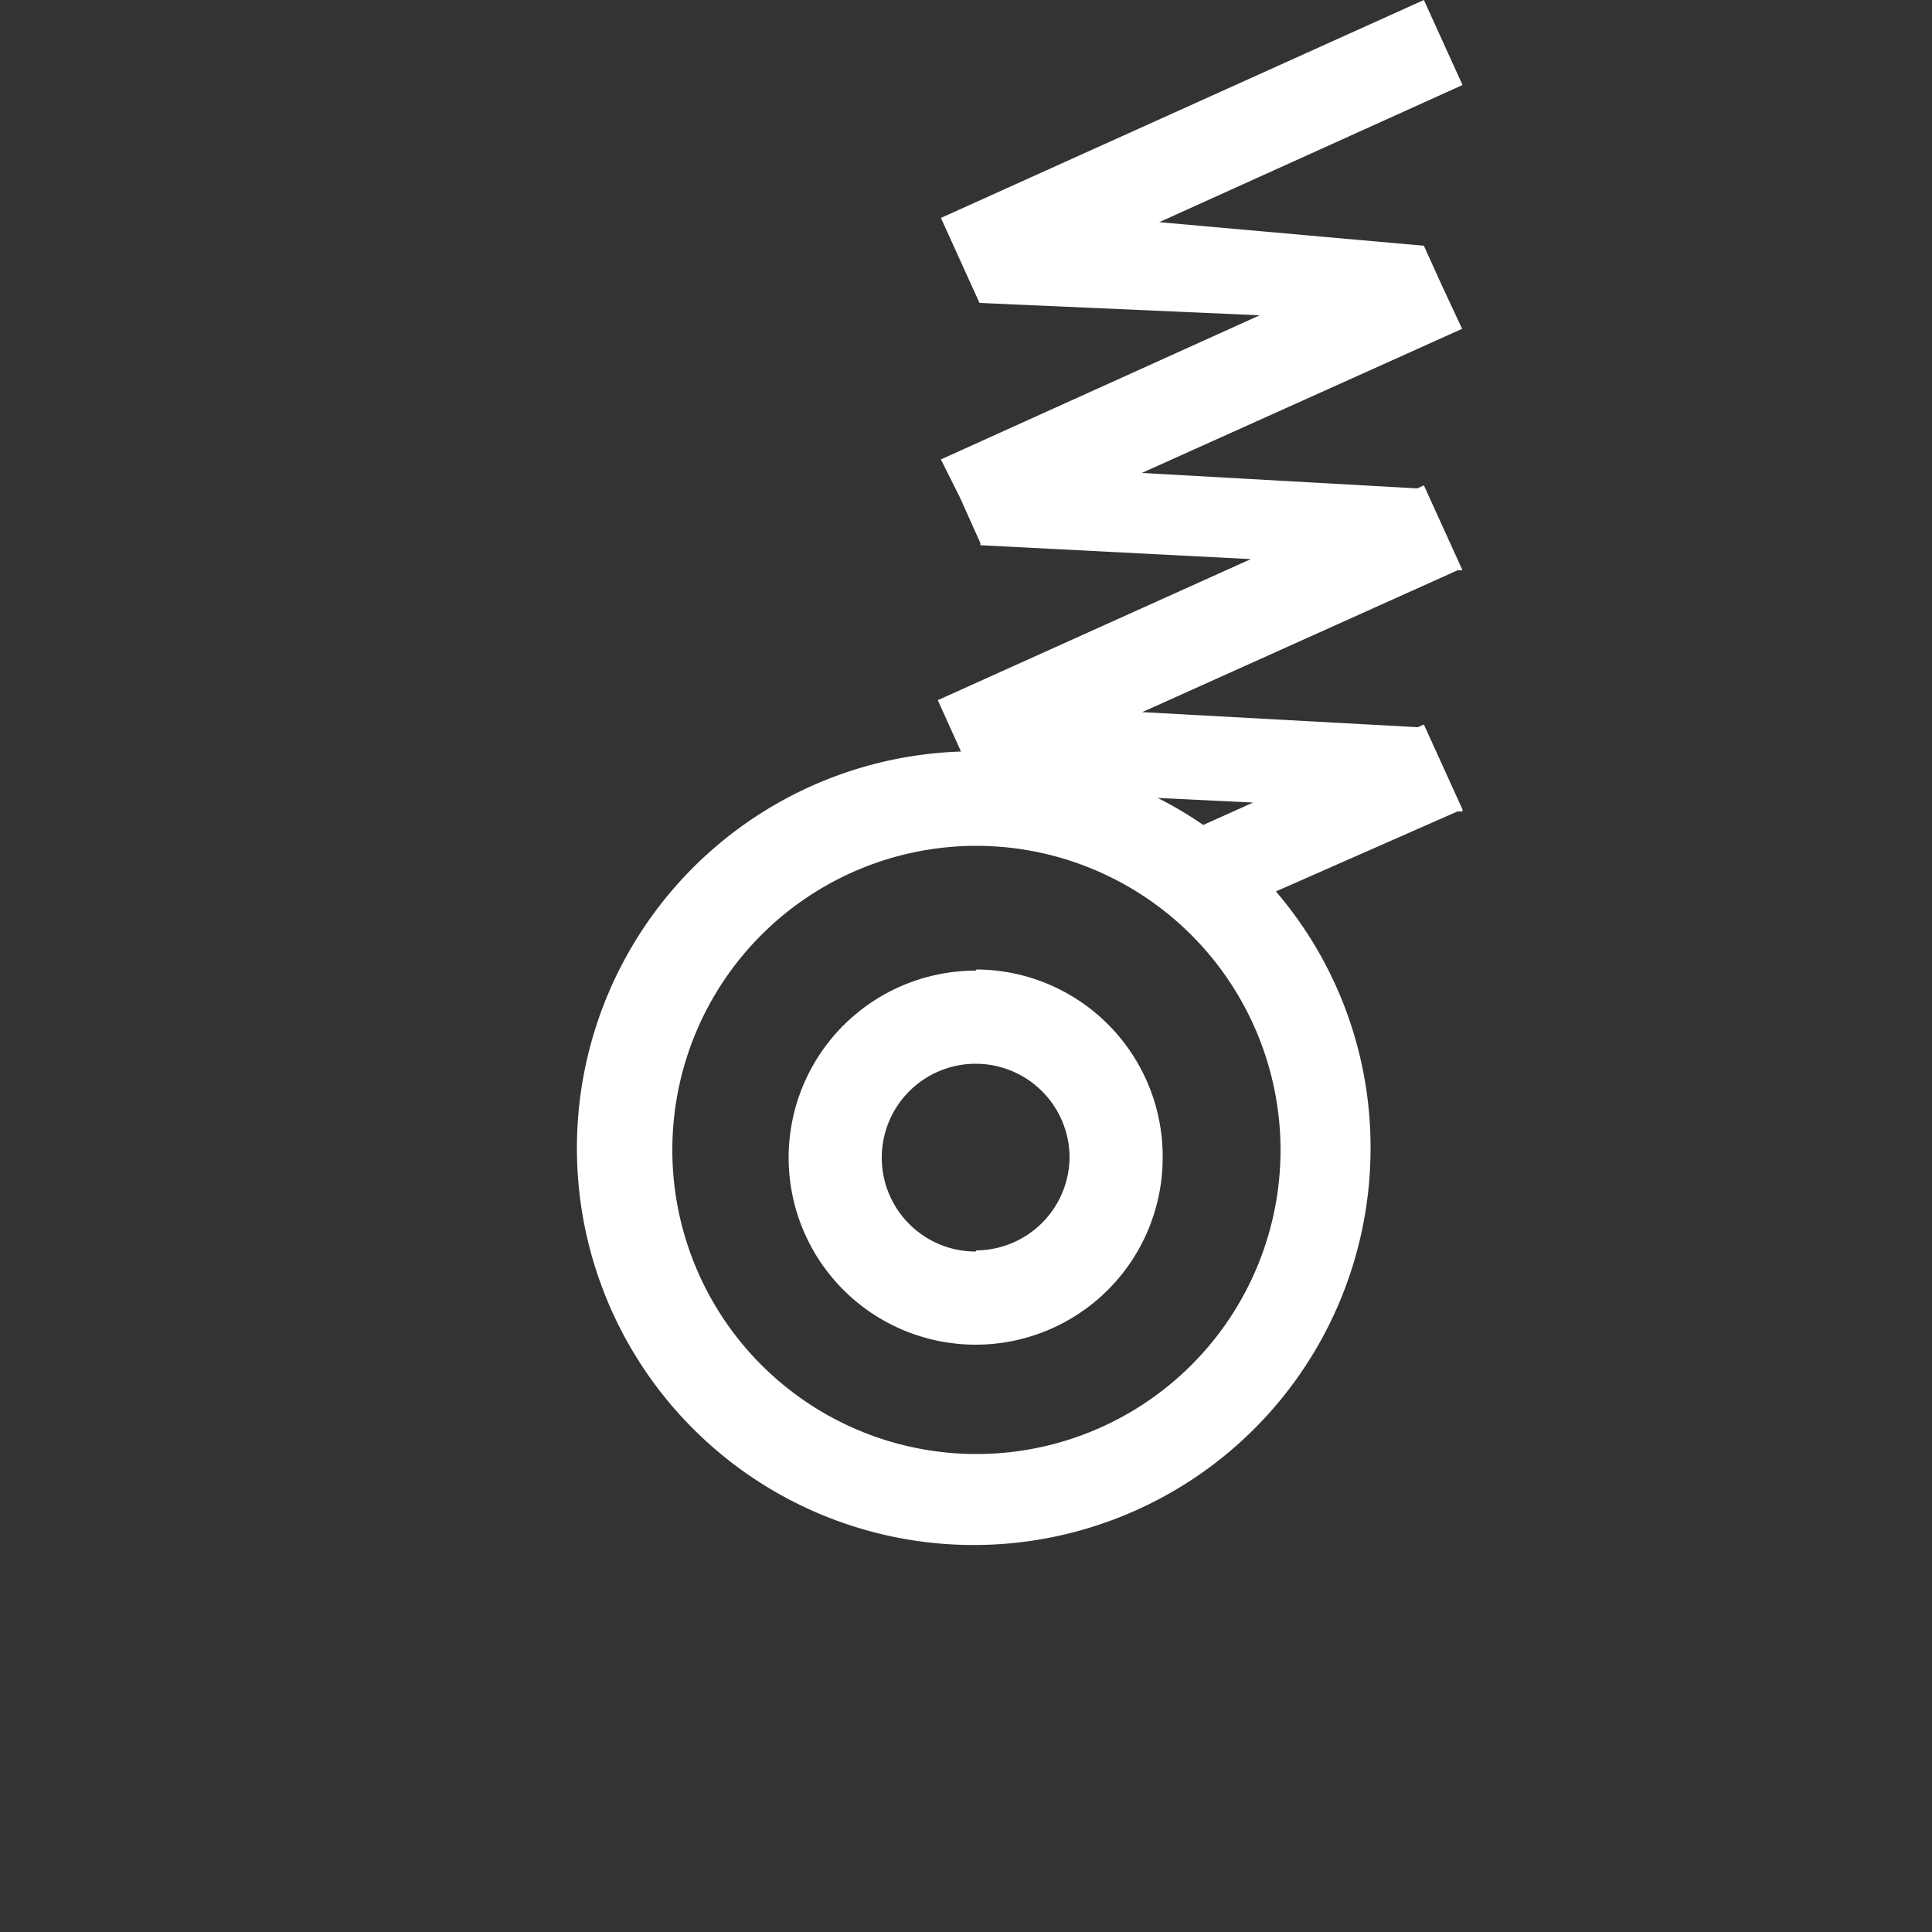
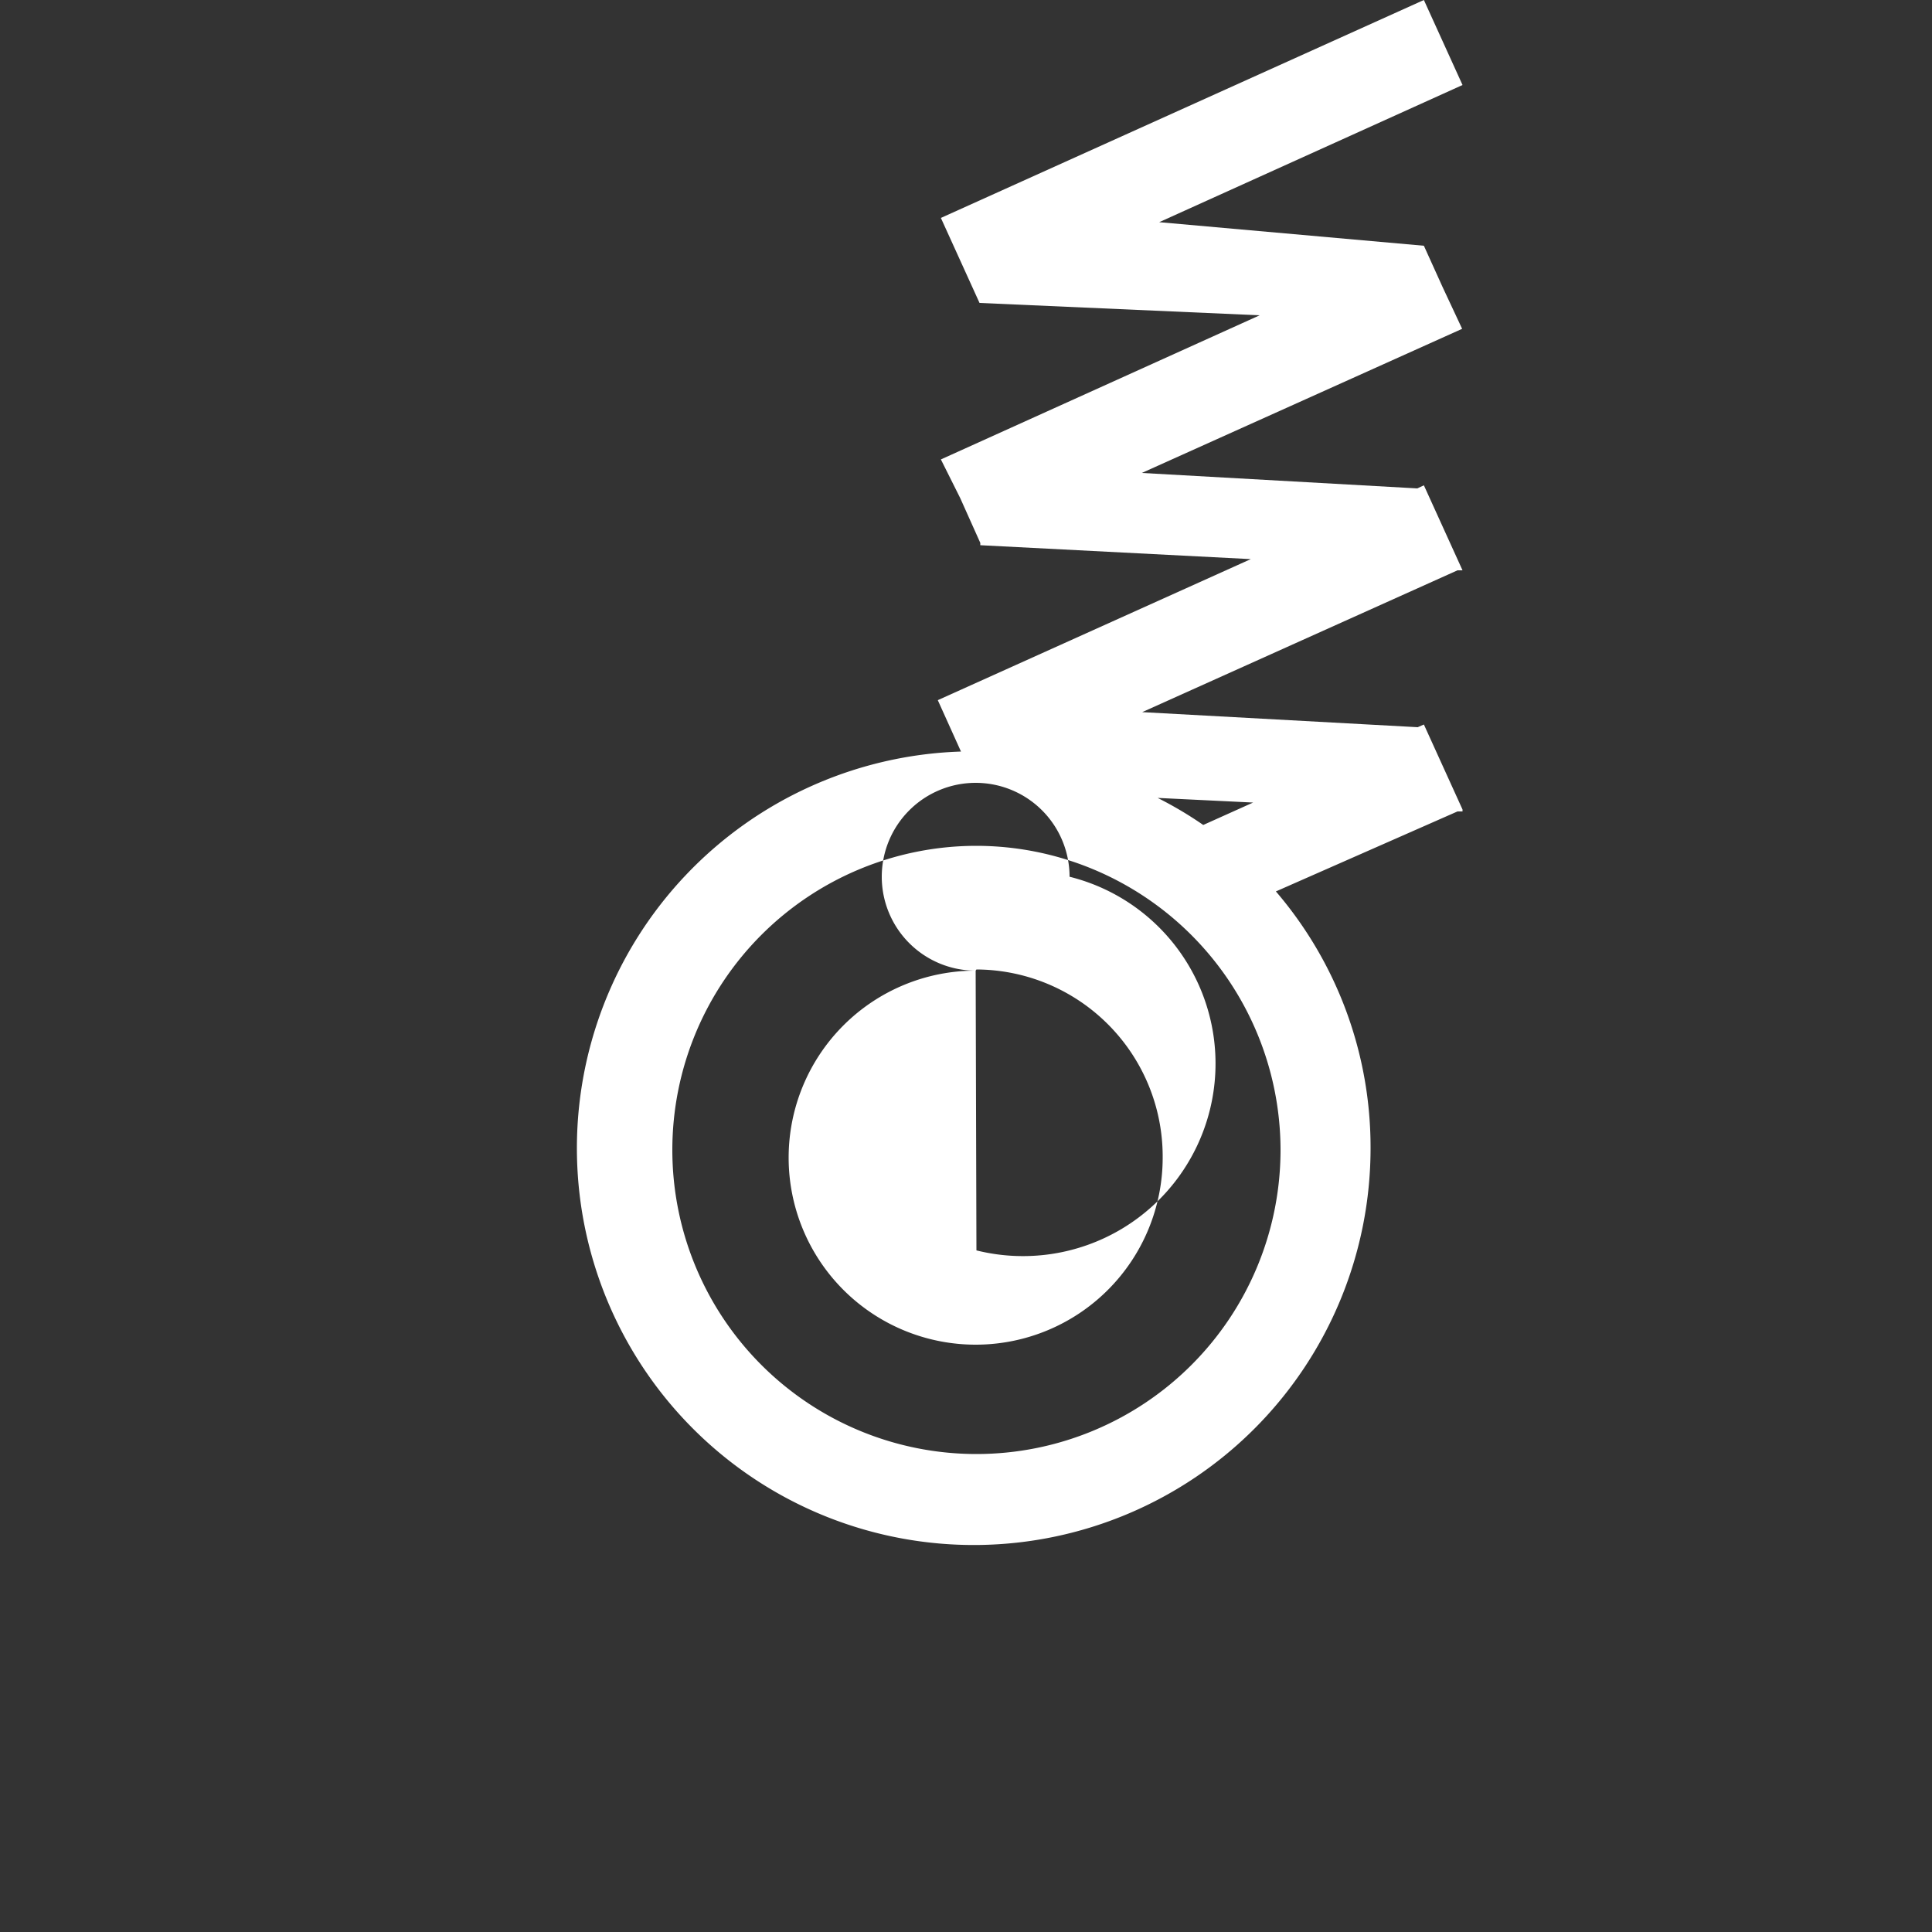
<svg xmlns="http://www.w3.org/2000/svg" viewBox="-15 0 50 50">
  <rect x="-15" y="0" width="50" height="50" fill="#333333" stroke="none" />
  <g id="Layer_2" data-name="Layer 2">
    <g id="Layer_1-2" data-name="Layer 1">
-       <path style="fill:#fff;" d="M22.72,14.76h.13l0,0h0l-1-2.2-.17.08-7.13-.4,8.29-3.73,0,0h0l-.51-1.09-.48-1.06h0l0,0L15,5.75,22.85,2.2l-1-2.2L9.35,5.64l1,2.2h0v0l7.25.32L9.35,11.89h0l.5,1,.52,1.16,0,0,0,.06,7,.36-8.1,3.65.6,1.33a10.27,10.27,0,1,0,10.6,10.26,10.17,10.17,0,0,0-2.45-6.64L22.72,21h.13l0-.05h0l-1-2.2-.16.07-7.13-.39Zm-4.58,15a7.87,7.87,0,1,1-7.87-7.87A7.88,7.88,0,0,1,18.14,29.73Zm-2-8.41a9.91,9.91,0,0,0-1.18-.7l2.47.12Zm-5.89,3.77a4.84,4.84,0,1,0,4.84,4.84A4.84,4.84,0,0,0,10.27,25.09Zm0,7.27a2.43,2.43,0,1,1,2.43-2.43A2.43,2.43,0,0,1,10.27,32.36Z" />
+       <path style="fill:#fff;" d="M22.72,14.76h.13l0,0h0l-1-2.2-.17.08-7.13-.4,8.29-3.73,0,0h0l-.51-1.09-.48-1.06h0l0,0L15,5.75,22.85,2.2l-1-2.2L9.35,5.64l1,2.2h0v0l7.25.32L9.35,11.89h0l.5,1,.52,1.16,0,0,0,.06,7,.36-8.1,3.65.6,1.33a10.27,10.27,0,1,0,10.6,10.26,10.17,10.17,0,0,0-2.45-6.64L22.72,21h.13l0-.05h0l-1-2.2-.16.07-7.13-.39Zm-4.58,15a7.87,7.87,0,1,1-7.87-7.87A7.88,7.88,0,0,1,18.14,29.73Zm-2-8.41a9.91,9.91,0,0,0-1.18-.7l2.47.12Zm-5.89,3.77a4.84,4.84,0,1,0,4.84,4.84A4.84,4.84,0,0,0,10.27,25.09Za2.43,2.43,0,1,1,2.43-2.43A2.43,2.43,0,0,1,10.27,32.36Z" />
    </g>
  </g>
</svg>